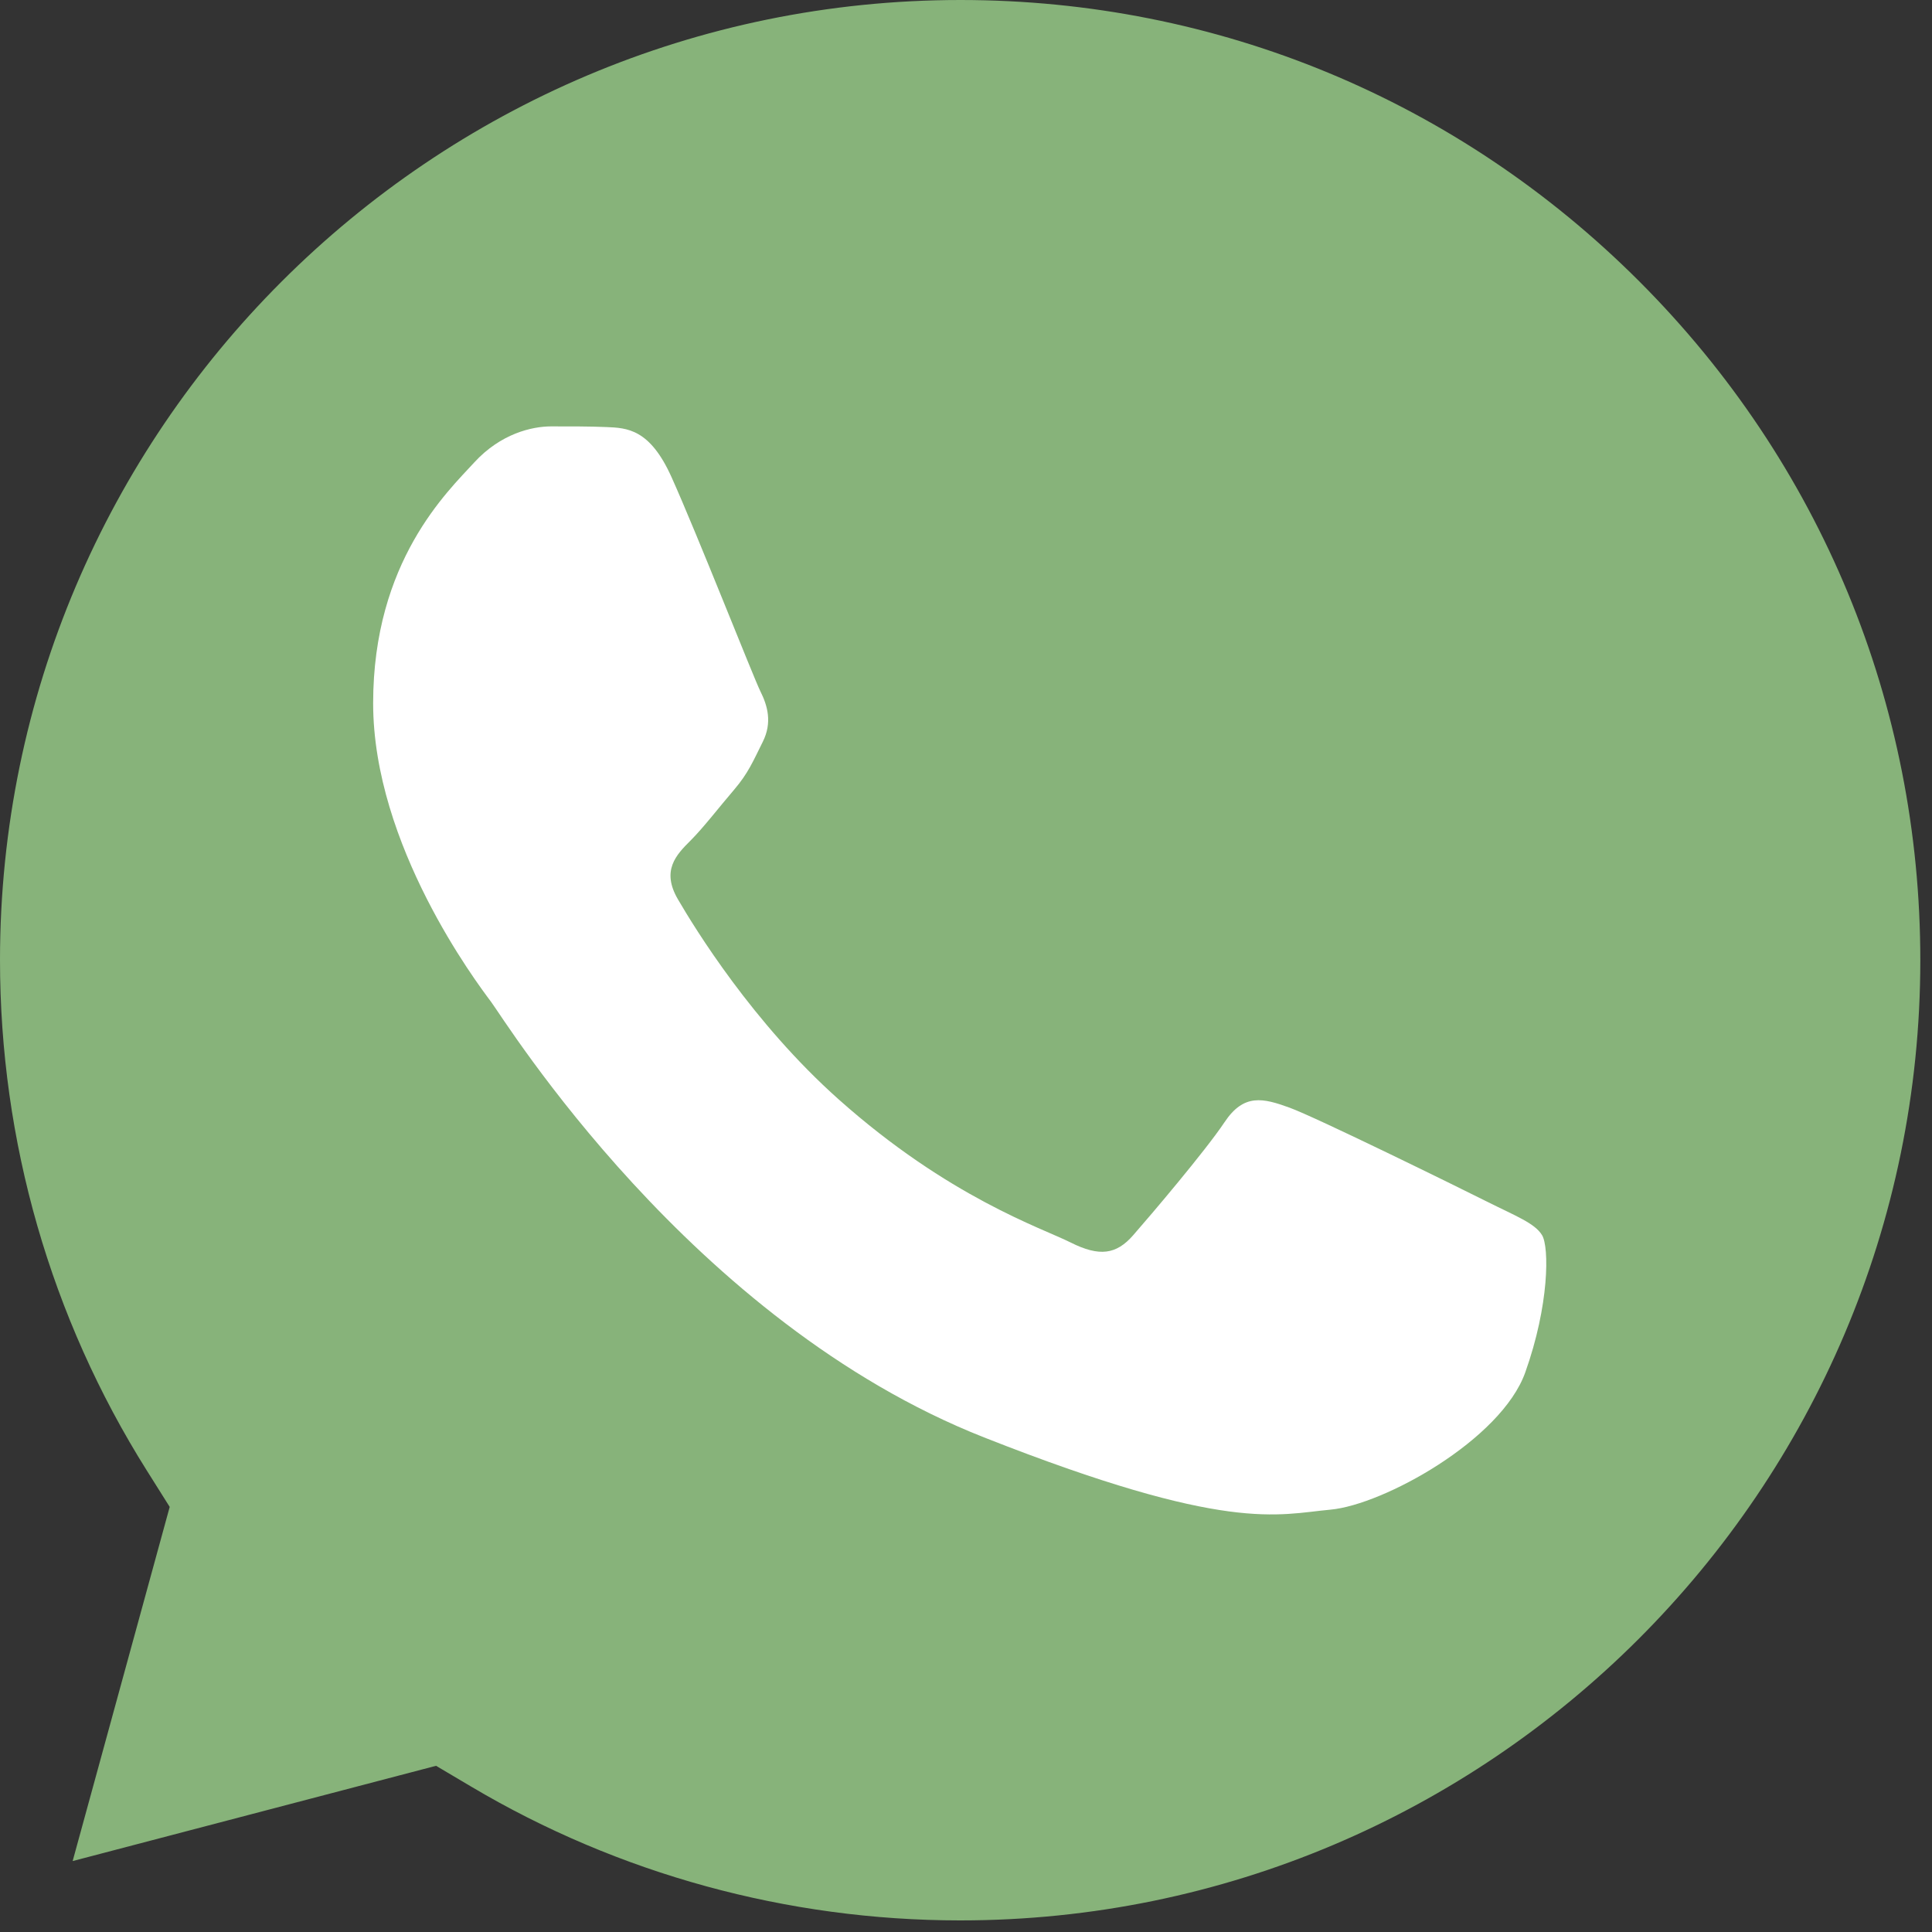
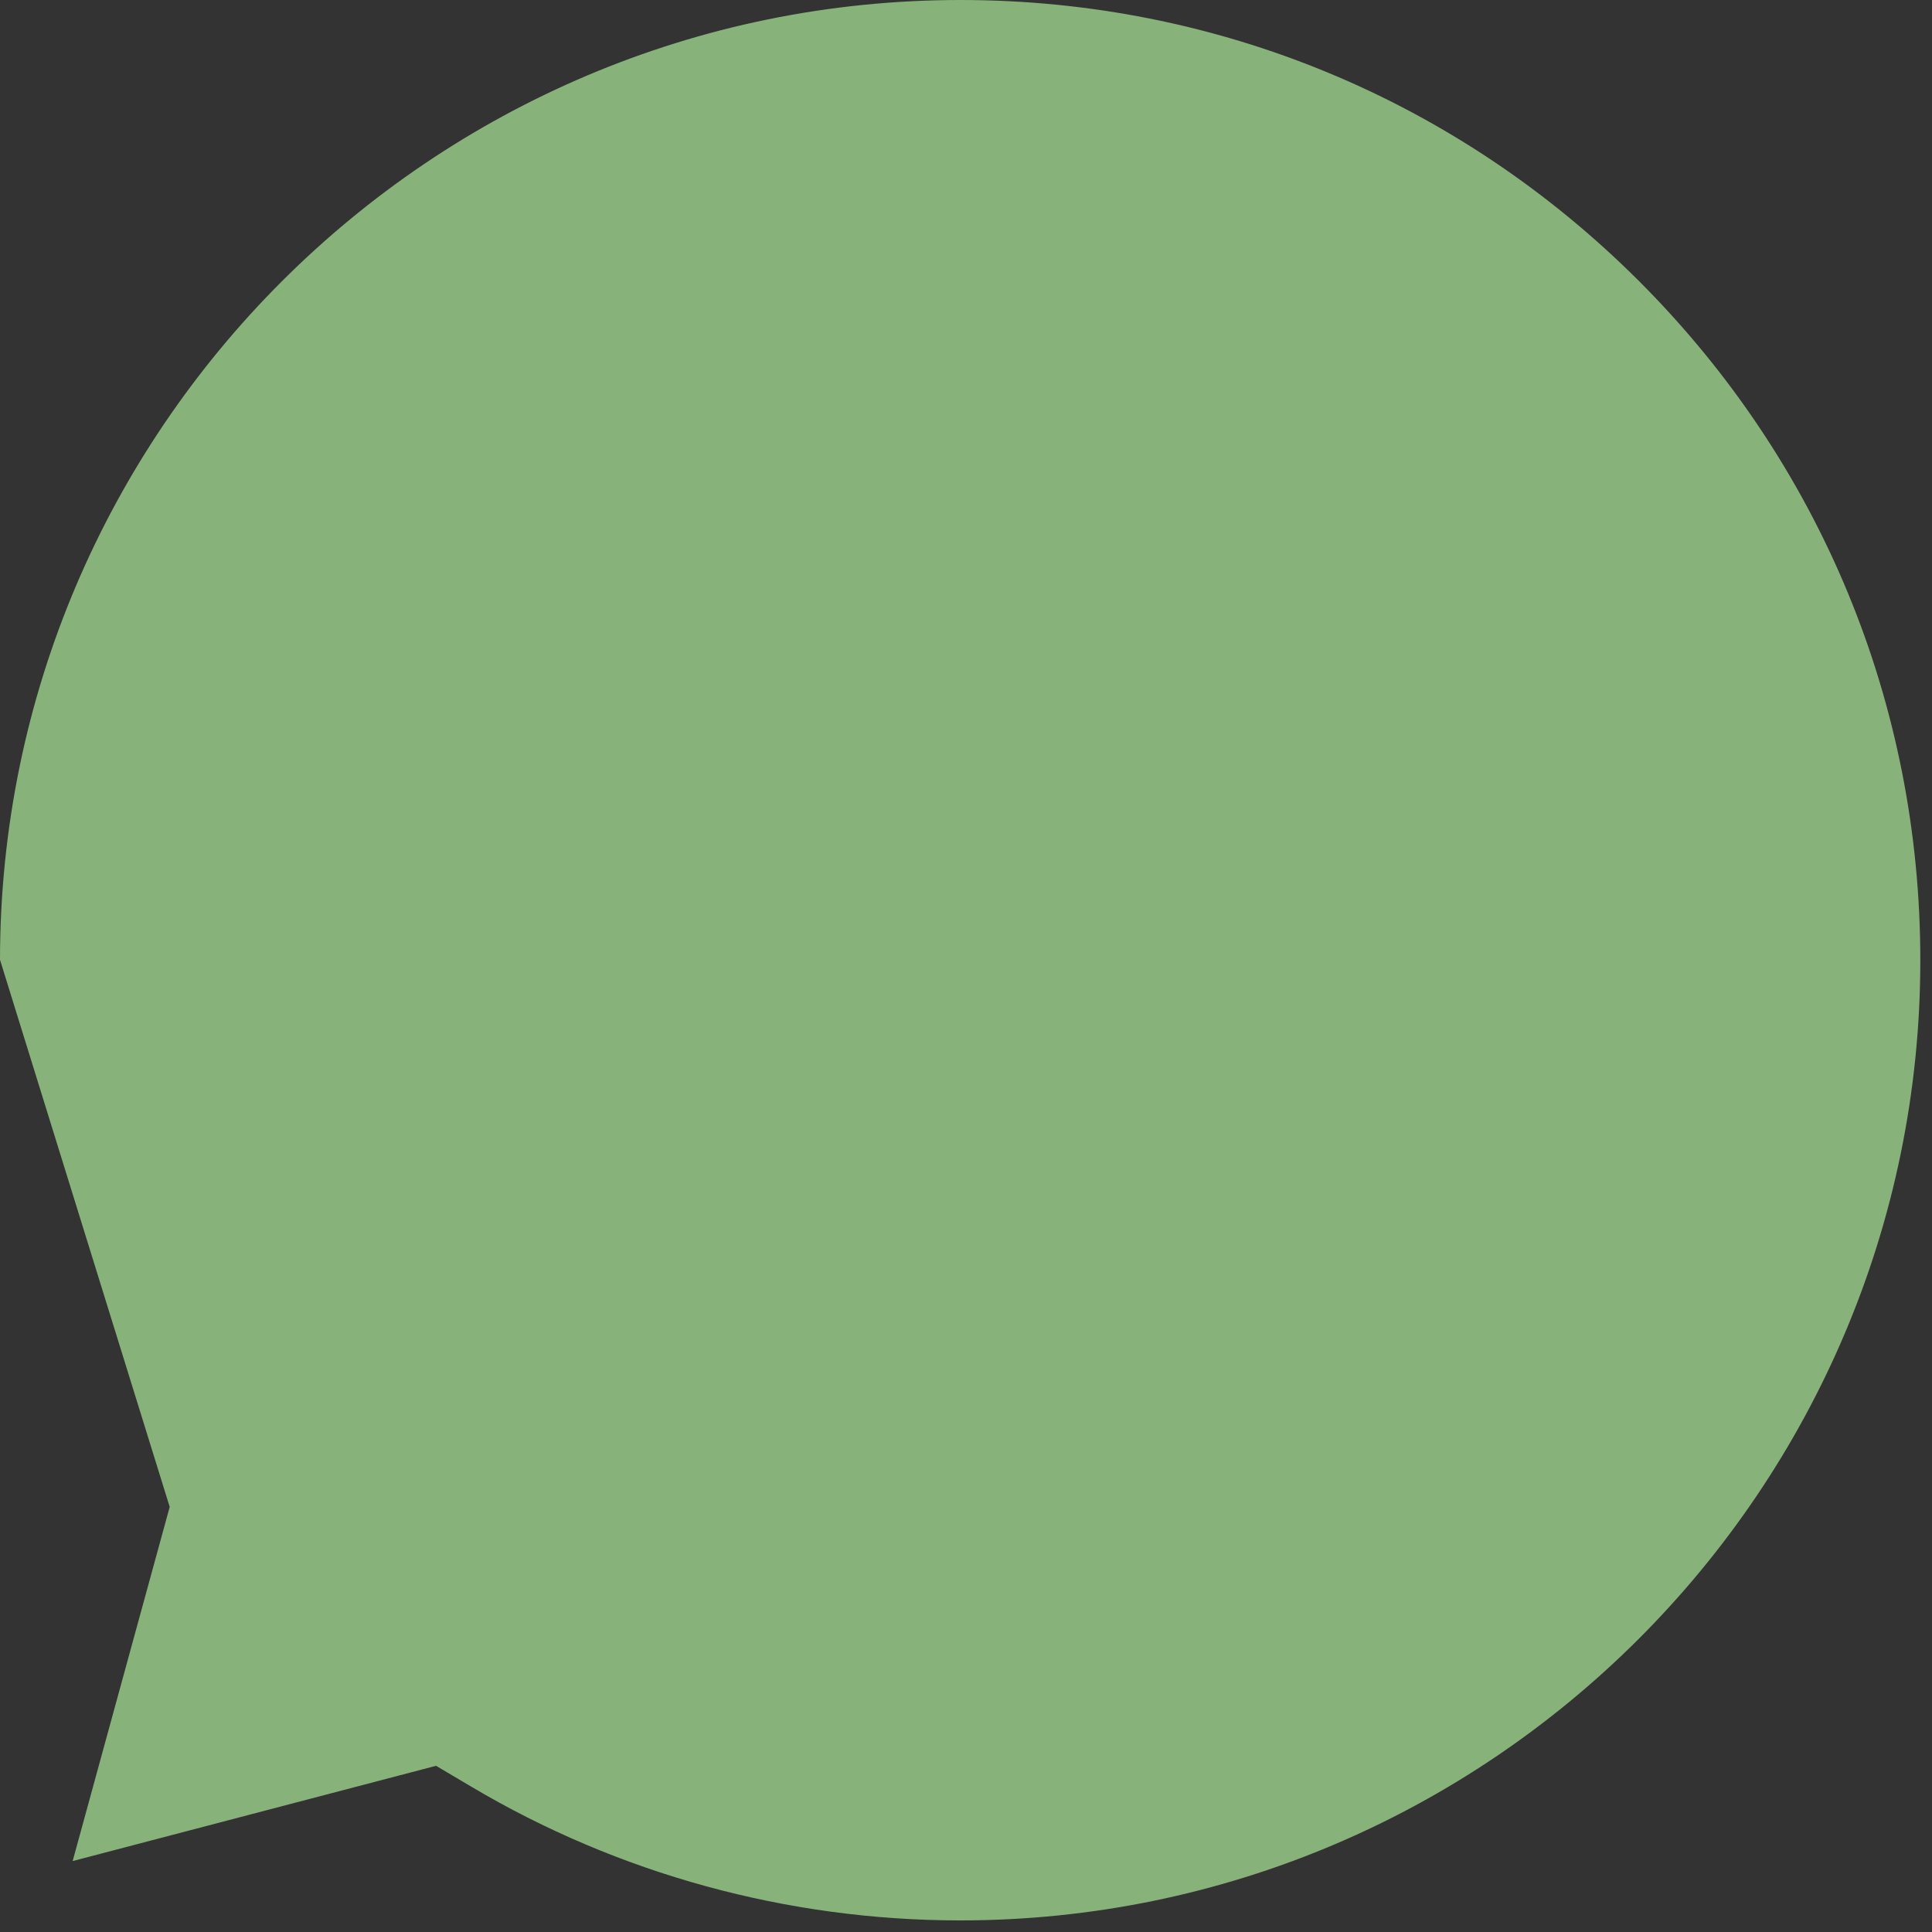
<svg xmlns="http://www.w3.org/2000/svg" width="43" height="43" viewBox="0 0 43 43" fill="none">
  <rect x="0" y="0" width="43" height="43" fill="#333333" stroke="none" />
-   <path fill-rule="evenodd" clip-rule="evenodd" d="M36.487 6.264C32.451 2.226 27.087 0.001 21.378 0C9.592 0 0.005 9.582 1.21634e-06 21.361C-0.001 25.397 1.128 29.327 3.268 32.73L3.777 33.539L1.617 41.421L9.705 39.301L10.487 39.764C13.767 41.711 17.528 42.74 21.363 42.742H21.372C33.15 42.742 42.736 33.158 42.74 21.378C42.742 15.67 40.522 10.303 36.487 6.264Z" fill="#87B37A" />
-   <path fill-rule="evenodd" clip-rule="evenodd" d="M14.944 10.615C14.463 9.546 13.957 9.524 13.498 9.505C13.123 9.489 12.695 9.49 12.267 9.49C11.839 9.49 11.143 9.651 10.554 10.294C9.965 10.938 8.305 12.491 8.305 15.652C8.305 18.812 10.607 21.867 10.928 22.295C11.249 22.723 15.372 29.417 21.902 31.992C27.328 34.132 28.433 33.707 29.611 33.6C30.789 33.493 33.412 32.046 33.947 30.546C34.482 29.046 34.482 27.76 34.322 27.492C34.161 27.224 33.733 27.064 33.091 26.742C32.45 26.42 29.29 24.867 28.701 24.653C28.112 24.439 27.684 24.332 27.255 24.975C26.827 25.617 25.596 27.064 25.221 27.492C24.846 27.922 24.471 27.976 23.829 27.654C23.187 27.331 21.118 26.654 18.663 24.466C16.753 22.764 15.464 20.66 15.089 20.017C14.714 19.375 15.048 19.027 15.371 18.706C15.659 18.418 16.013 17.956 16.335 17.581C16.656 17.206 16.763 16.938 16.977 16.51C17.191 16.081 17.084 15.706 16.923 15.385C16.764 15.062 15.516 11.886 14.944 10.615Z" fill="white" />
+   <path fill-rule="evenodd" clip-rule="evenodd" d="M36.487 6.264C32.451 2.226 27.087 0.001 21.378 0C9.592 0 0.005 9.582 1.21634e-06 21.361L3.777 33.539L1.617 41.421L9.705 39.301L10.487 39.764C13.767 41.711 17.528 42.74 21.363 42.742H21.372C33.15 42.742 42.736 33.158 42.74 21.378C42.742 15.67 40.522 10.303 36.487 6.264Z" fill="#87B37A" />
</svg>